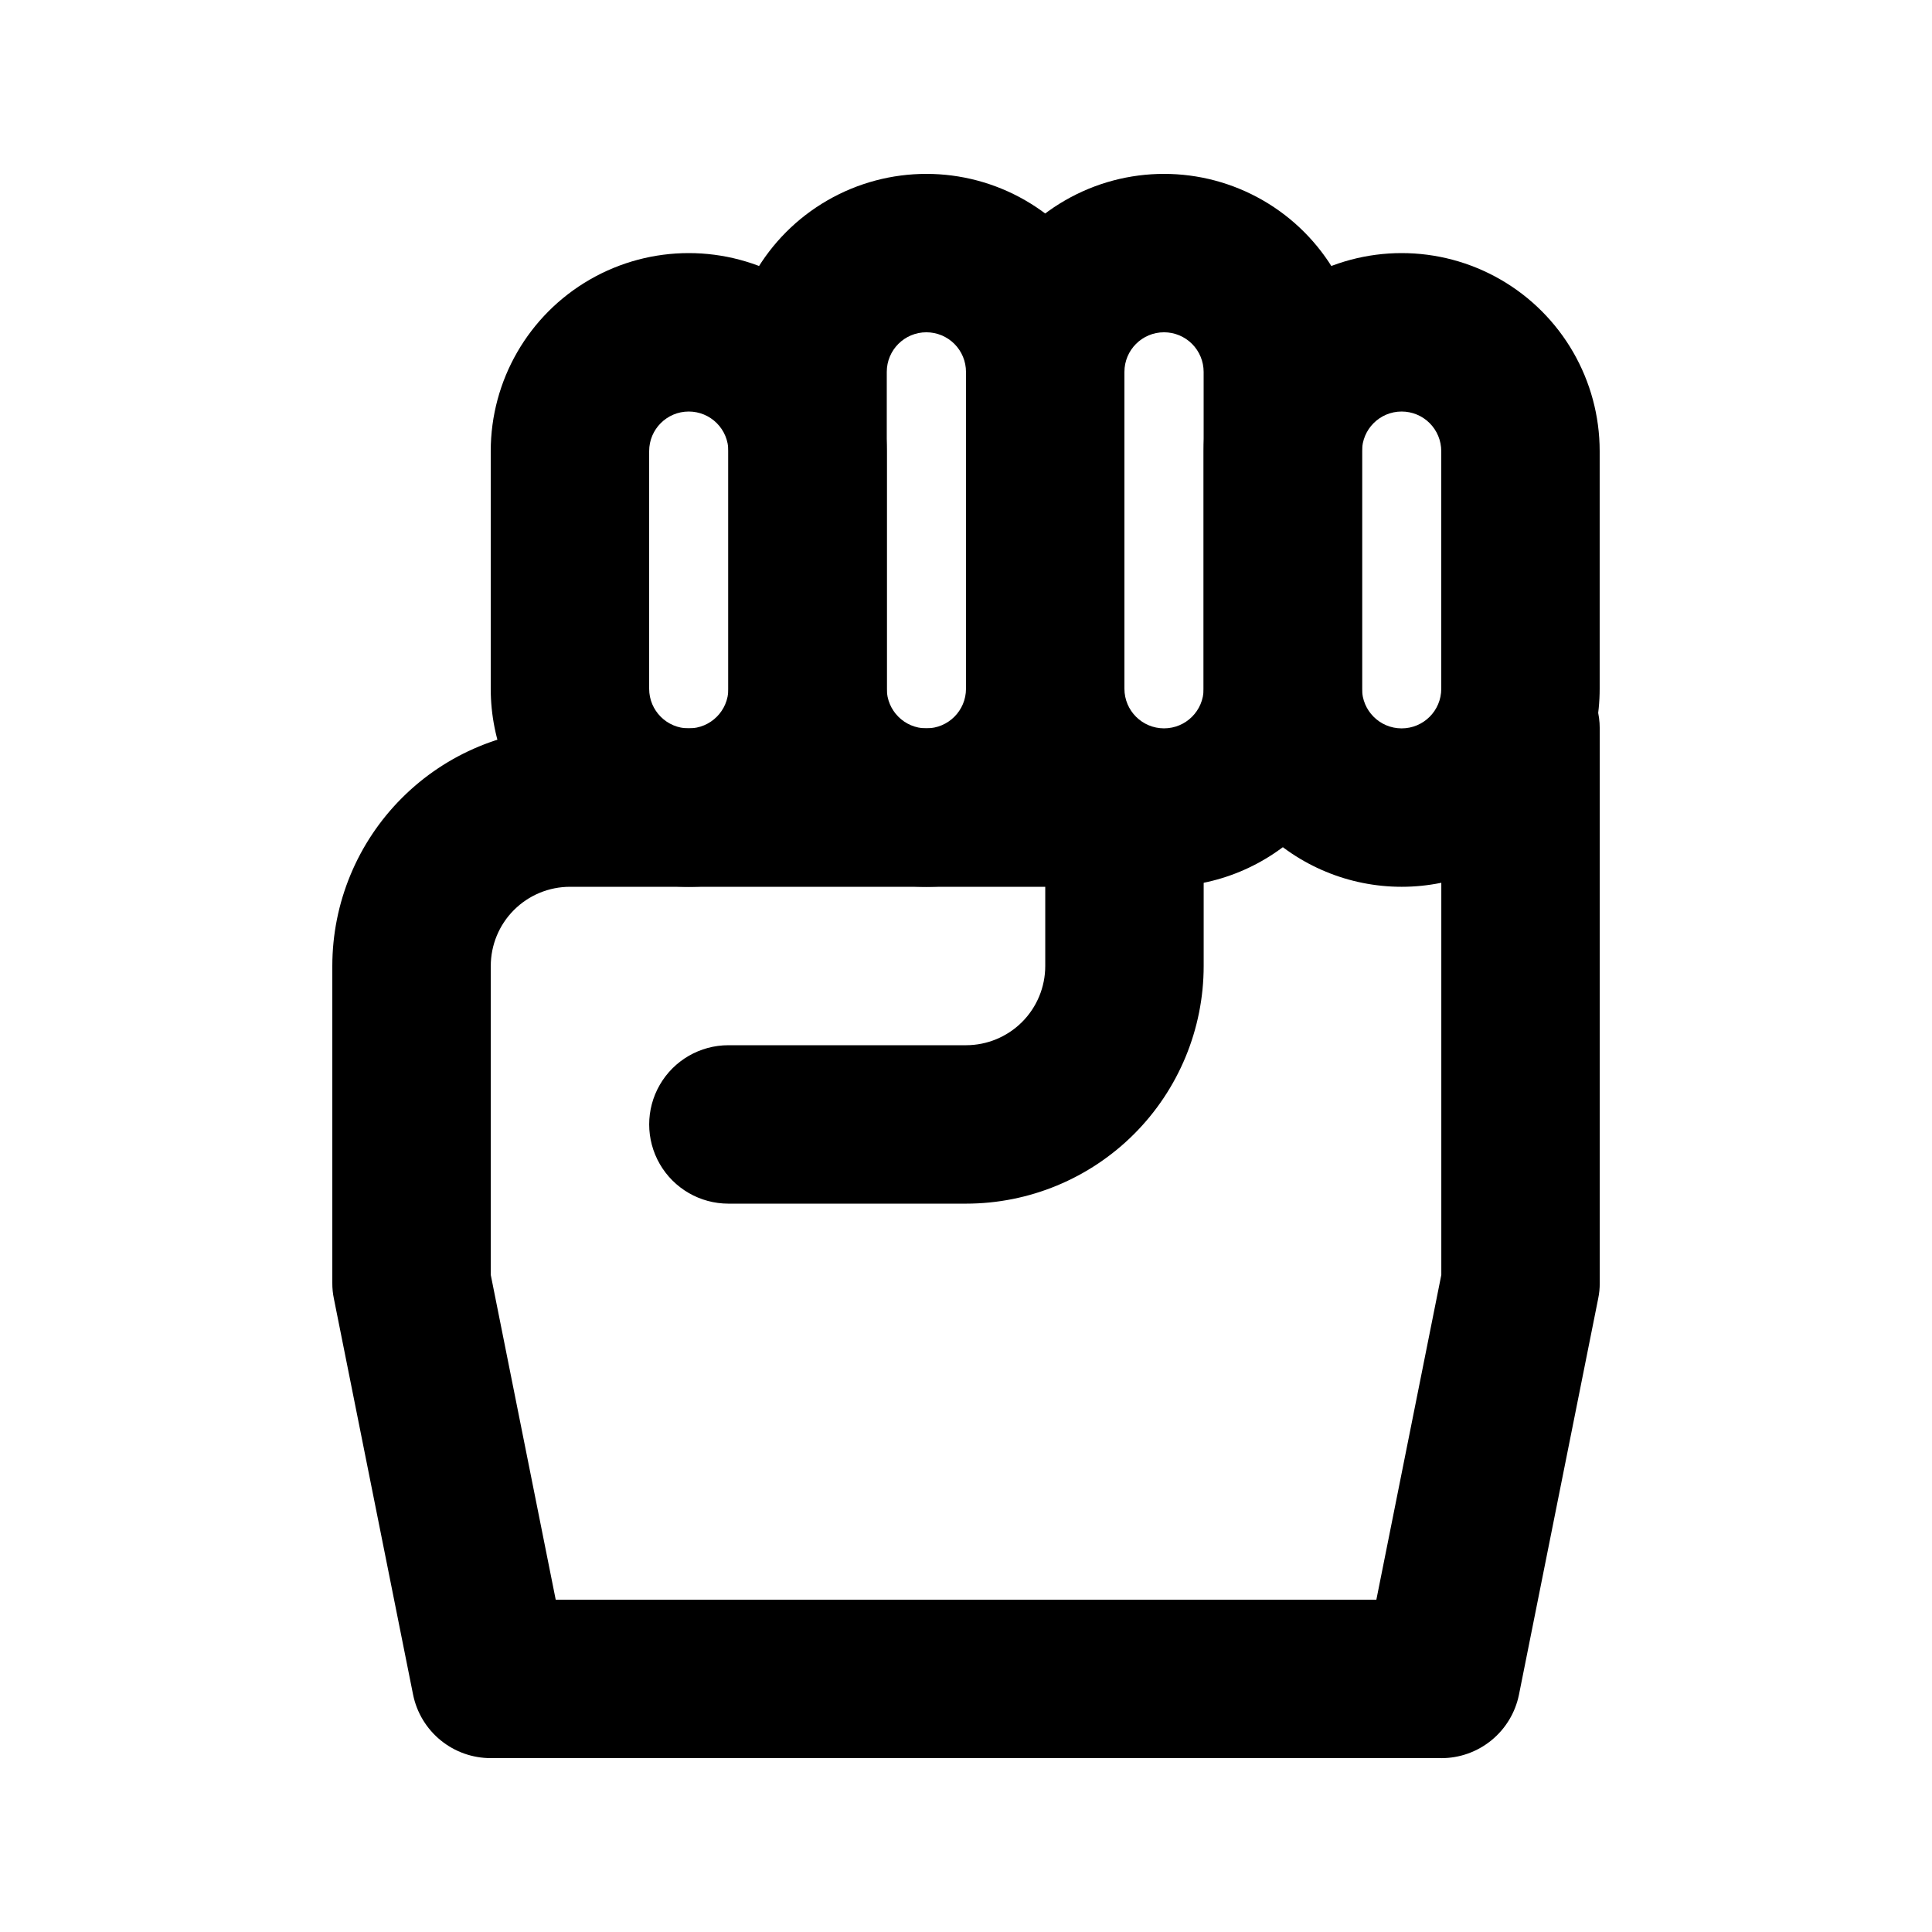
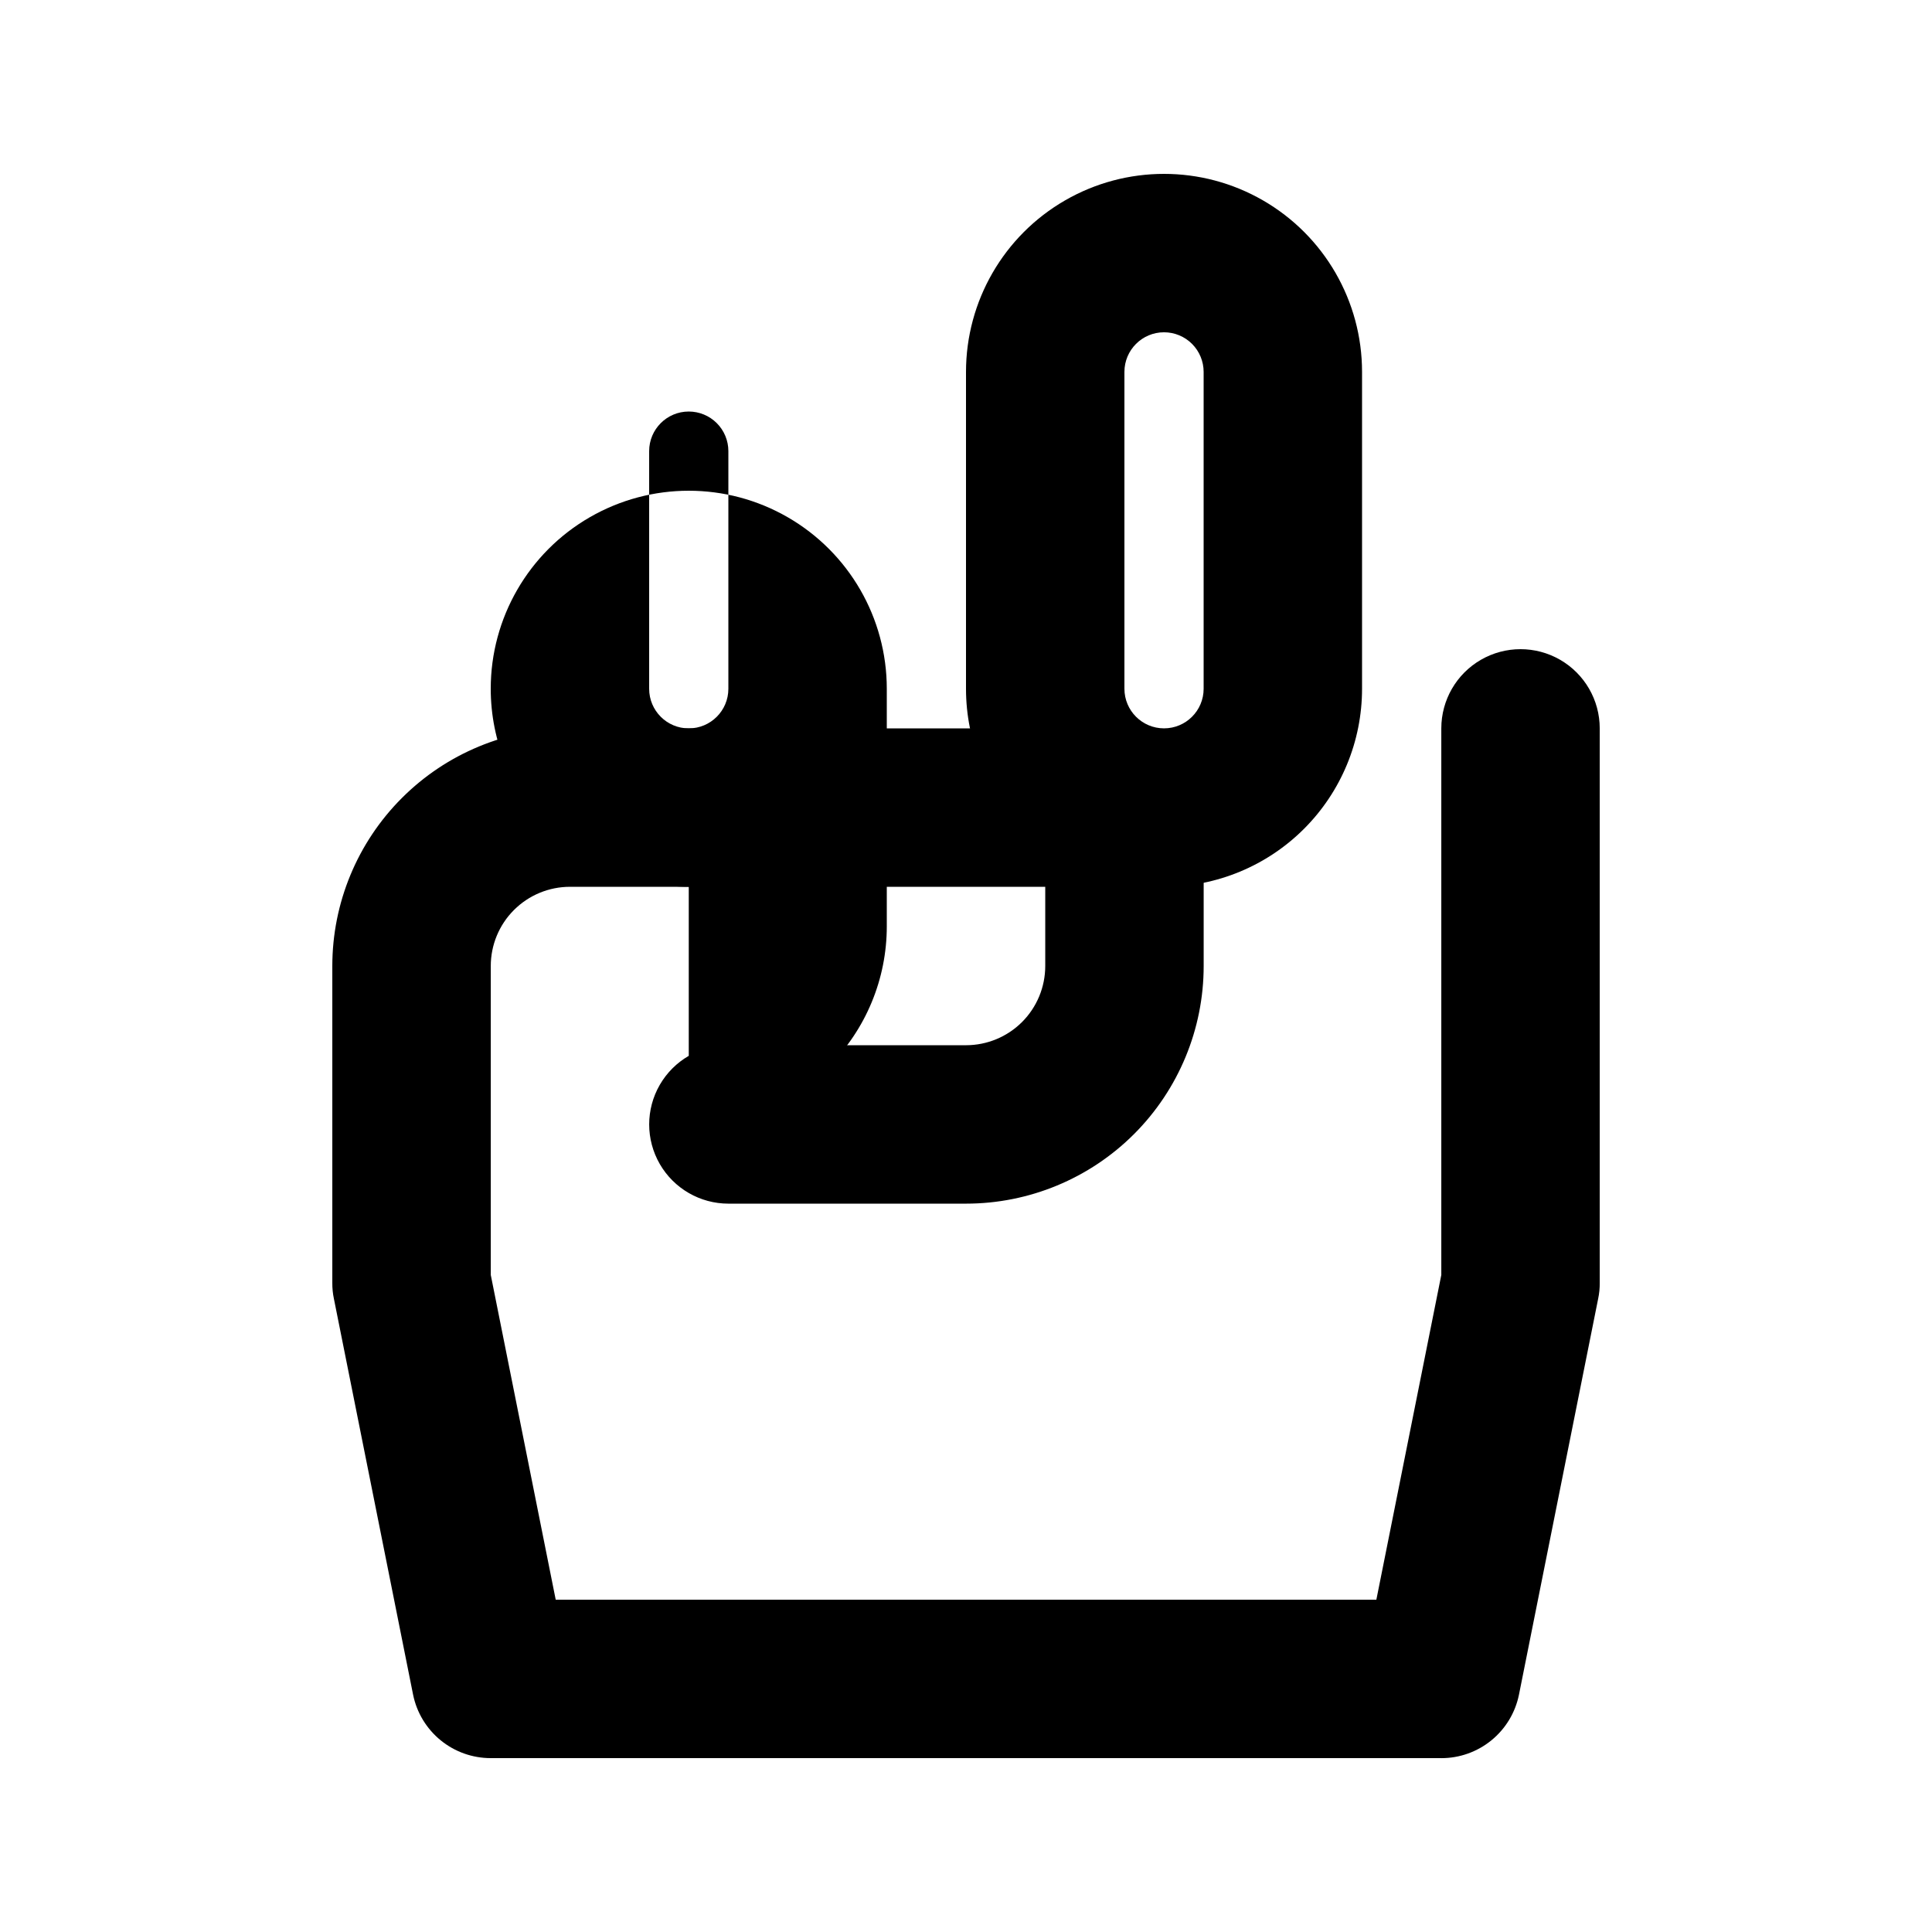
<svg xmlns="http://www.w3.org/2000/svg" fill="#000000" width="800px" height="800px" version="1.1" viewBox="144 144 512 512">
  <g>
-     <path d="m515.45 379.01c-13.918 0-27.266-5.531-37.105-15.371-9.844-9.844-15.371-23.191-15.371-37.109v-62.977c0-18.75 10-36.074 26.238-45.449 16.238-9.375 36.242-9.375 52.48 0 16.238 9.375 26.238 26.699 26.238 45.449v62.977c0 13.918-5.527 27.266-15.371 37.109-9.84 9.84-23.188 15.371-37.109 15.371zm0-125.95c-5.797 0-10.496 4.699-10.496 10.496v62.977c0 5.797 4.699 10.496 10.496 10.496s10.496-4.699 10.496-10.496v-62.977c0-2.785-1.105-5.453-3.074-7.422-1.965-1.969-4.637-3.074-7.422-3.074z" />
    <path d="m452.48 379.01c-13.922 0-27.27-5.531-37.109-15.371-9.844-9.844-15.371-23.191-15.371-37.109v-83.969c0-18.75 10-36.074 26.238-45.449s36.242-9.375 52.48 0 26.238 26.699 26.238 45.449v83.969c0 13.918-5.527 27.266-15.371 37.109-9.84 9.84-23.188 15.371-37.105 15.371zm0-146.95c-5.797 0-10.496 4.699-10.496 10.496v83.969c0 5.797 4.699 10.496 10.496 10.496s10.496-4.699 10.496-10.496v-83.969c0-2.785-1.109-5.453-3.074-7.422-1.969-1.969-4.641-3.074-7.422-3.074z" />
-     <path d="m389.5 379.01c-13.922 0-27.27-5.531-37.109-15.371-9.844-9.844-15.371-23.191-15.371-37.109v-83.969c0-18.75 10-36.074 26.238-45.449s36.242-9.375 52.48 0c16.238 9.375 26.242 26.699 26.242 45.449v83.969c0 13.918-5.531 27.266-15.371 37.109-9.844 9.84-23.191 15.371-37.109 15.371zm0-146.95c-5.797 0-10.496 4.699-10.496 10.496v83.969c0 5.797 4.699 10.496 10.496 10.496s10.496-4.699 10.496-10.496v-83.969c0-2.785-1.105-5.453-3.074-7.422s-4.641-3.074-7.422-3.074z" />
-     <path d="m326.53 379.01c-13.918 0-27.27-5.531-37.109-15.371-9.844-9.844-15.371-23.191-15.371-37.109v-62.977c0-18.75 10-36.074 26.238-45.449 16.238-9.375 36.242-9.375 52.48 0s26.242 26.699 26.242 45.449v62.977c0 13.918-5.531 27.266-15.371 37.109-9.844 9.84-23.191 15.371-37.109 15.371zm0-125.95c-5.797 0-10.496 4.699-10.496 10.496v62.977c0 5.797 4.699 10.496 10.496 10.496s10.496-4.699 10.496-10.496v-62.977c0-2.785-1.105-5.453-3.074-7.422s-4.641-3.074-7.422-3.074z" />
+     <path d="m326.53 379.01c-13.918 0-27.27-5.531-37.109-15.371-9.844-9.844-15.371-23.191-15.371-37.109c0-18.75 10-36.074 26.238-45.449 16.238-9.375 36.242-9.375 52.48 0s26.242 26.699 26.242 45.449v62.977c0 13.918-5.531 27.266-15.371 37.109-9.844 9.84-23.191 15.371-37.109 15.371zm0-125.95c-5.797 0-10.496 4.699-10.496 10.496v62.977c0 5.797 4.699 10.496 10.496 10.496s10.496-4.699 10.496-10.496v-62.977c0-2.785-1.105-5.453-3.074-7.422s-4.641-3.074-7.422-3.074z" />
    <path d="m525.95 609.92h-251.9c-4.84 0.004-9.531-1.668-13.281-4.731-3.746-3.059-6.324-7.32-7.293-12.062l-20.992-104.96c-0.289-1.379-0.43-2.785-0.418-4.199v-83.965c0-16.703 6.633-32.723 18.445-44.531 11.809-11.812 27.828-18.445 44.531-18.445h146.95c5.566 0 10.906 2.211 14.844 6.148 3.934 3.938 6.148 9.273 6.148 14.844v41.984c0 16.699-6.637 32.719-18.445 44.531-11.812 11.809-27.832 18.445-44.531 18.445h-62.977c-7.5 0-14.43-4.004-18.18-10.496-3.75-6.496-3.75-14.5 0-20.992 3.75-6.496 10.68-10.496 18.18-10.496h62.977c5.566 0 10.906-2.215 14.844-6.148 3.934-3.938 6.148-9.277 6.148-14.844v-20.992h-125.95c-5.566 0-10.906 2.211-14.844 6.148-3.938 3.934-6.148 9.273-6.148 14.844v81.867l17.211 86.066h217.48l17.211-86.066v-144.84c0-7.5 4.004-14.43 10.496-18.18 6.496-3.75 14.5-3.75 20.992 0 6.496 3.75 10.496 10.68 10.496 18.18v146.95-0.004c0.016 1.414-0.125 2.82-0.418 4.199l-20.992 104.96c-0.969 4.742-3.543 9.004-7.293 12.062-3.75 3.062-8.441 4.734-13.281 4.731z" />
  </g>
</svg>